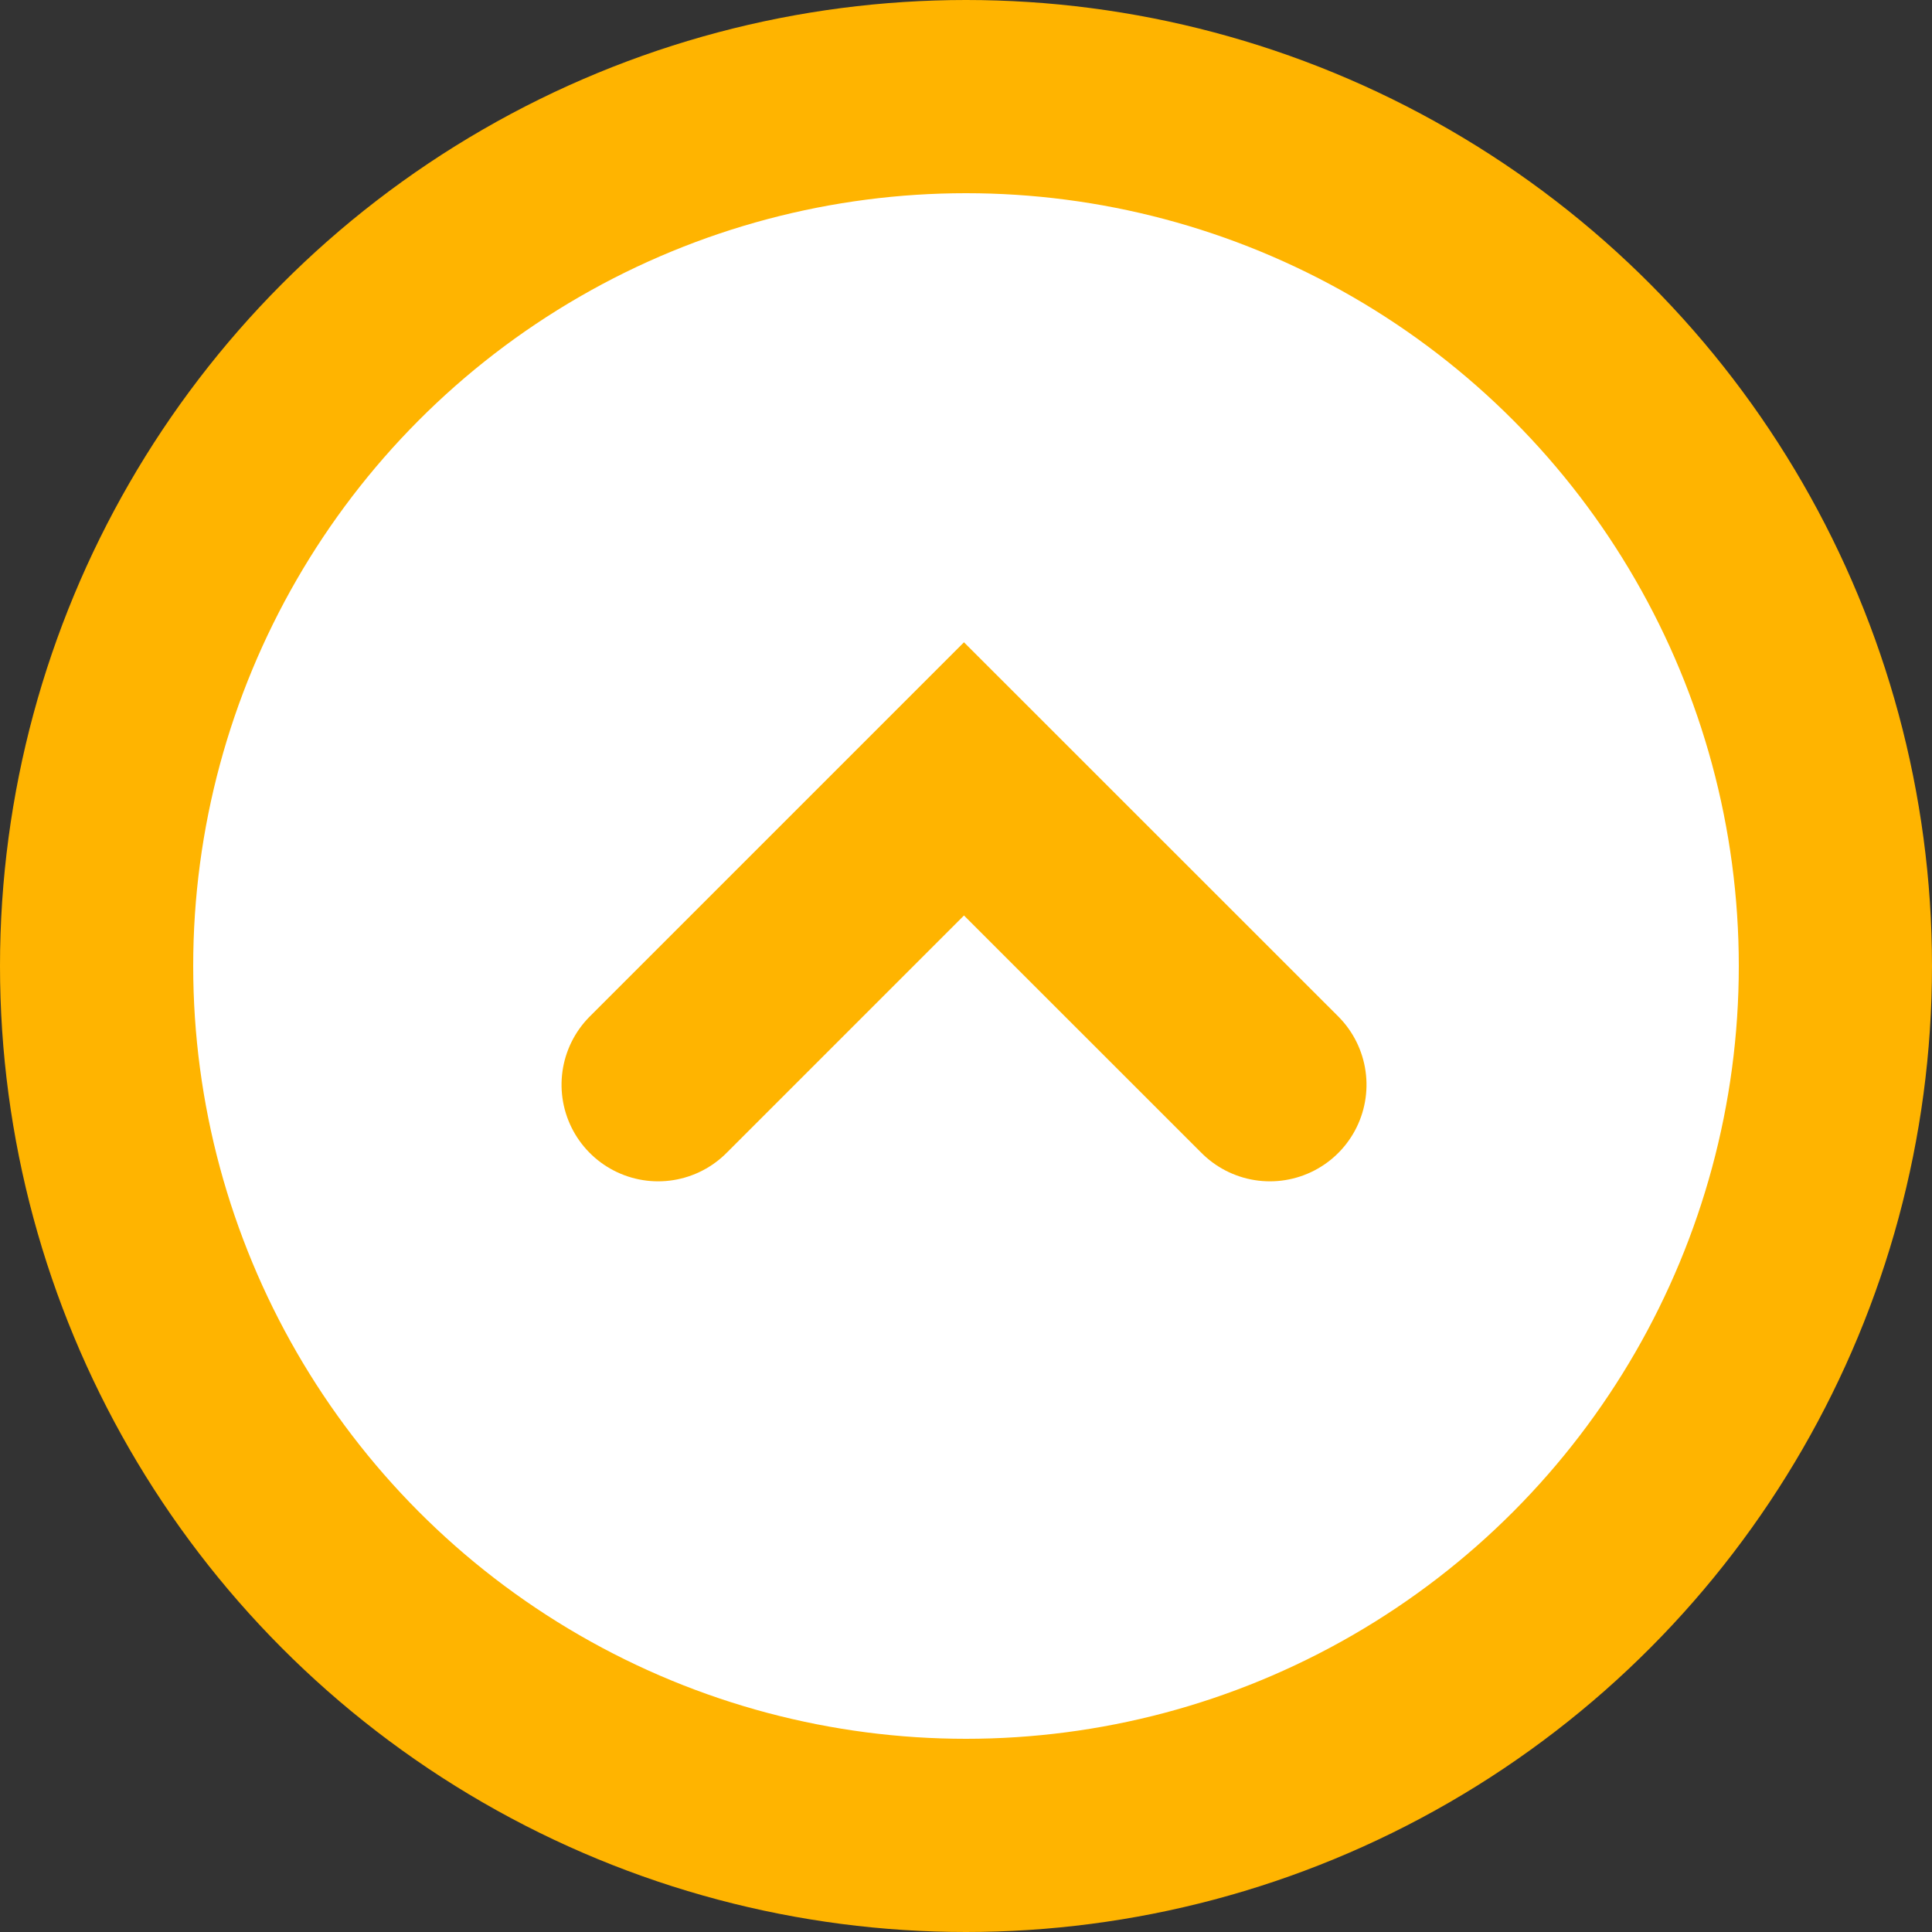
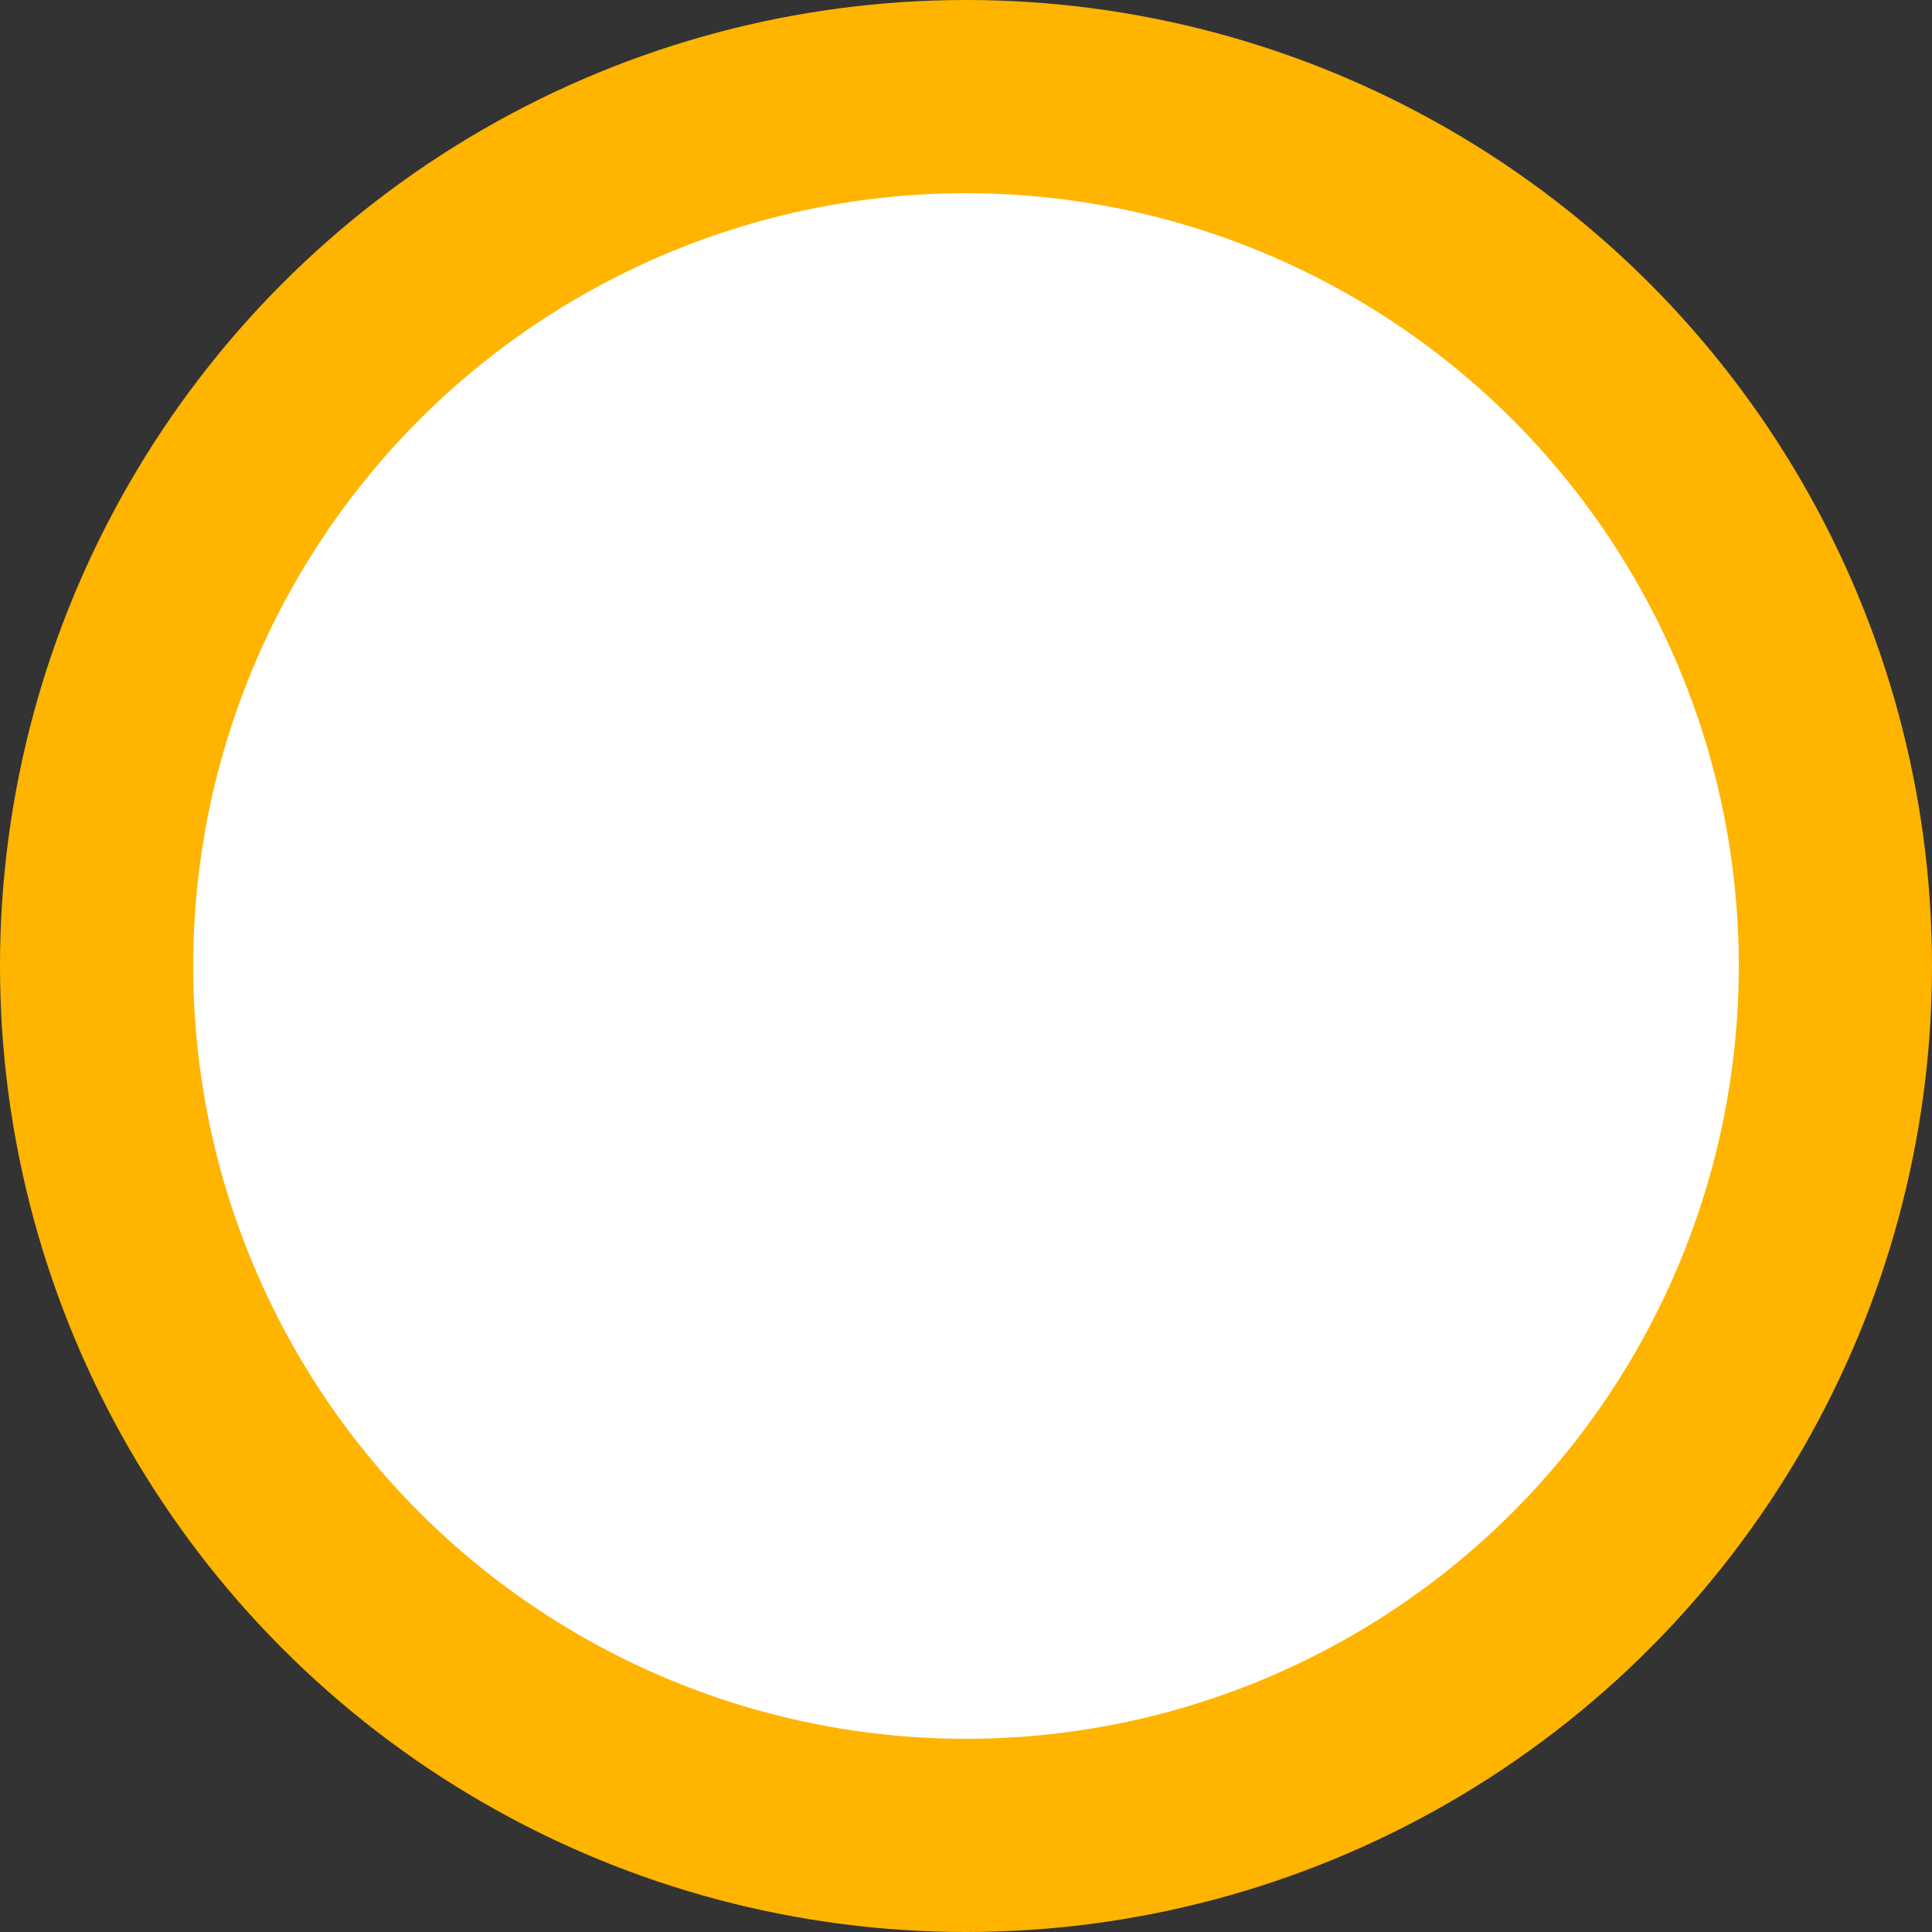
<svg xmlns="http://www.w3.org/2000/svg" width="20px" height="20px" viewBox="0 0 20 20" version="1.1">
  <rect x="0" y="0" width="20" height="20" fill="#333333" stroke="none" />
  <title>arror-top</title>
  <desc>Created with Sketch.</desc>
  <g id="Page-1" stroke="none" stroke-width="1" fill="none" fill-rule="evenodd">
    <g id="04_video_popup-tomato-portu_mobile" transform="translate(-210, -16)" stroke="#ffb400" stroke-width="2">
      <g id="arror-top" transform="translate(220, 26) rotate(180) translate(-220, -26) translate(210, 16)">
        <circle id="Oval" fill="#FFFFFF" cx="10" cy="10" r="9" />
-         <polyline id="Path" stroke-linecap="round" transform="translate(10.021, 10.354) scale(-1, 1) rotate(-90) translate(-10.021, -10.354) " points="11.604 7.188 8.438 10.354 11.604 13.521" />
      </g>
    </g>
  </g>
</svg>